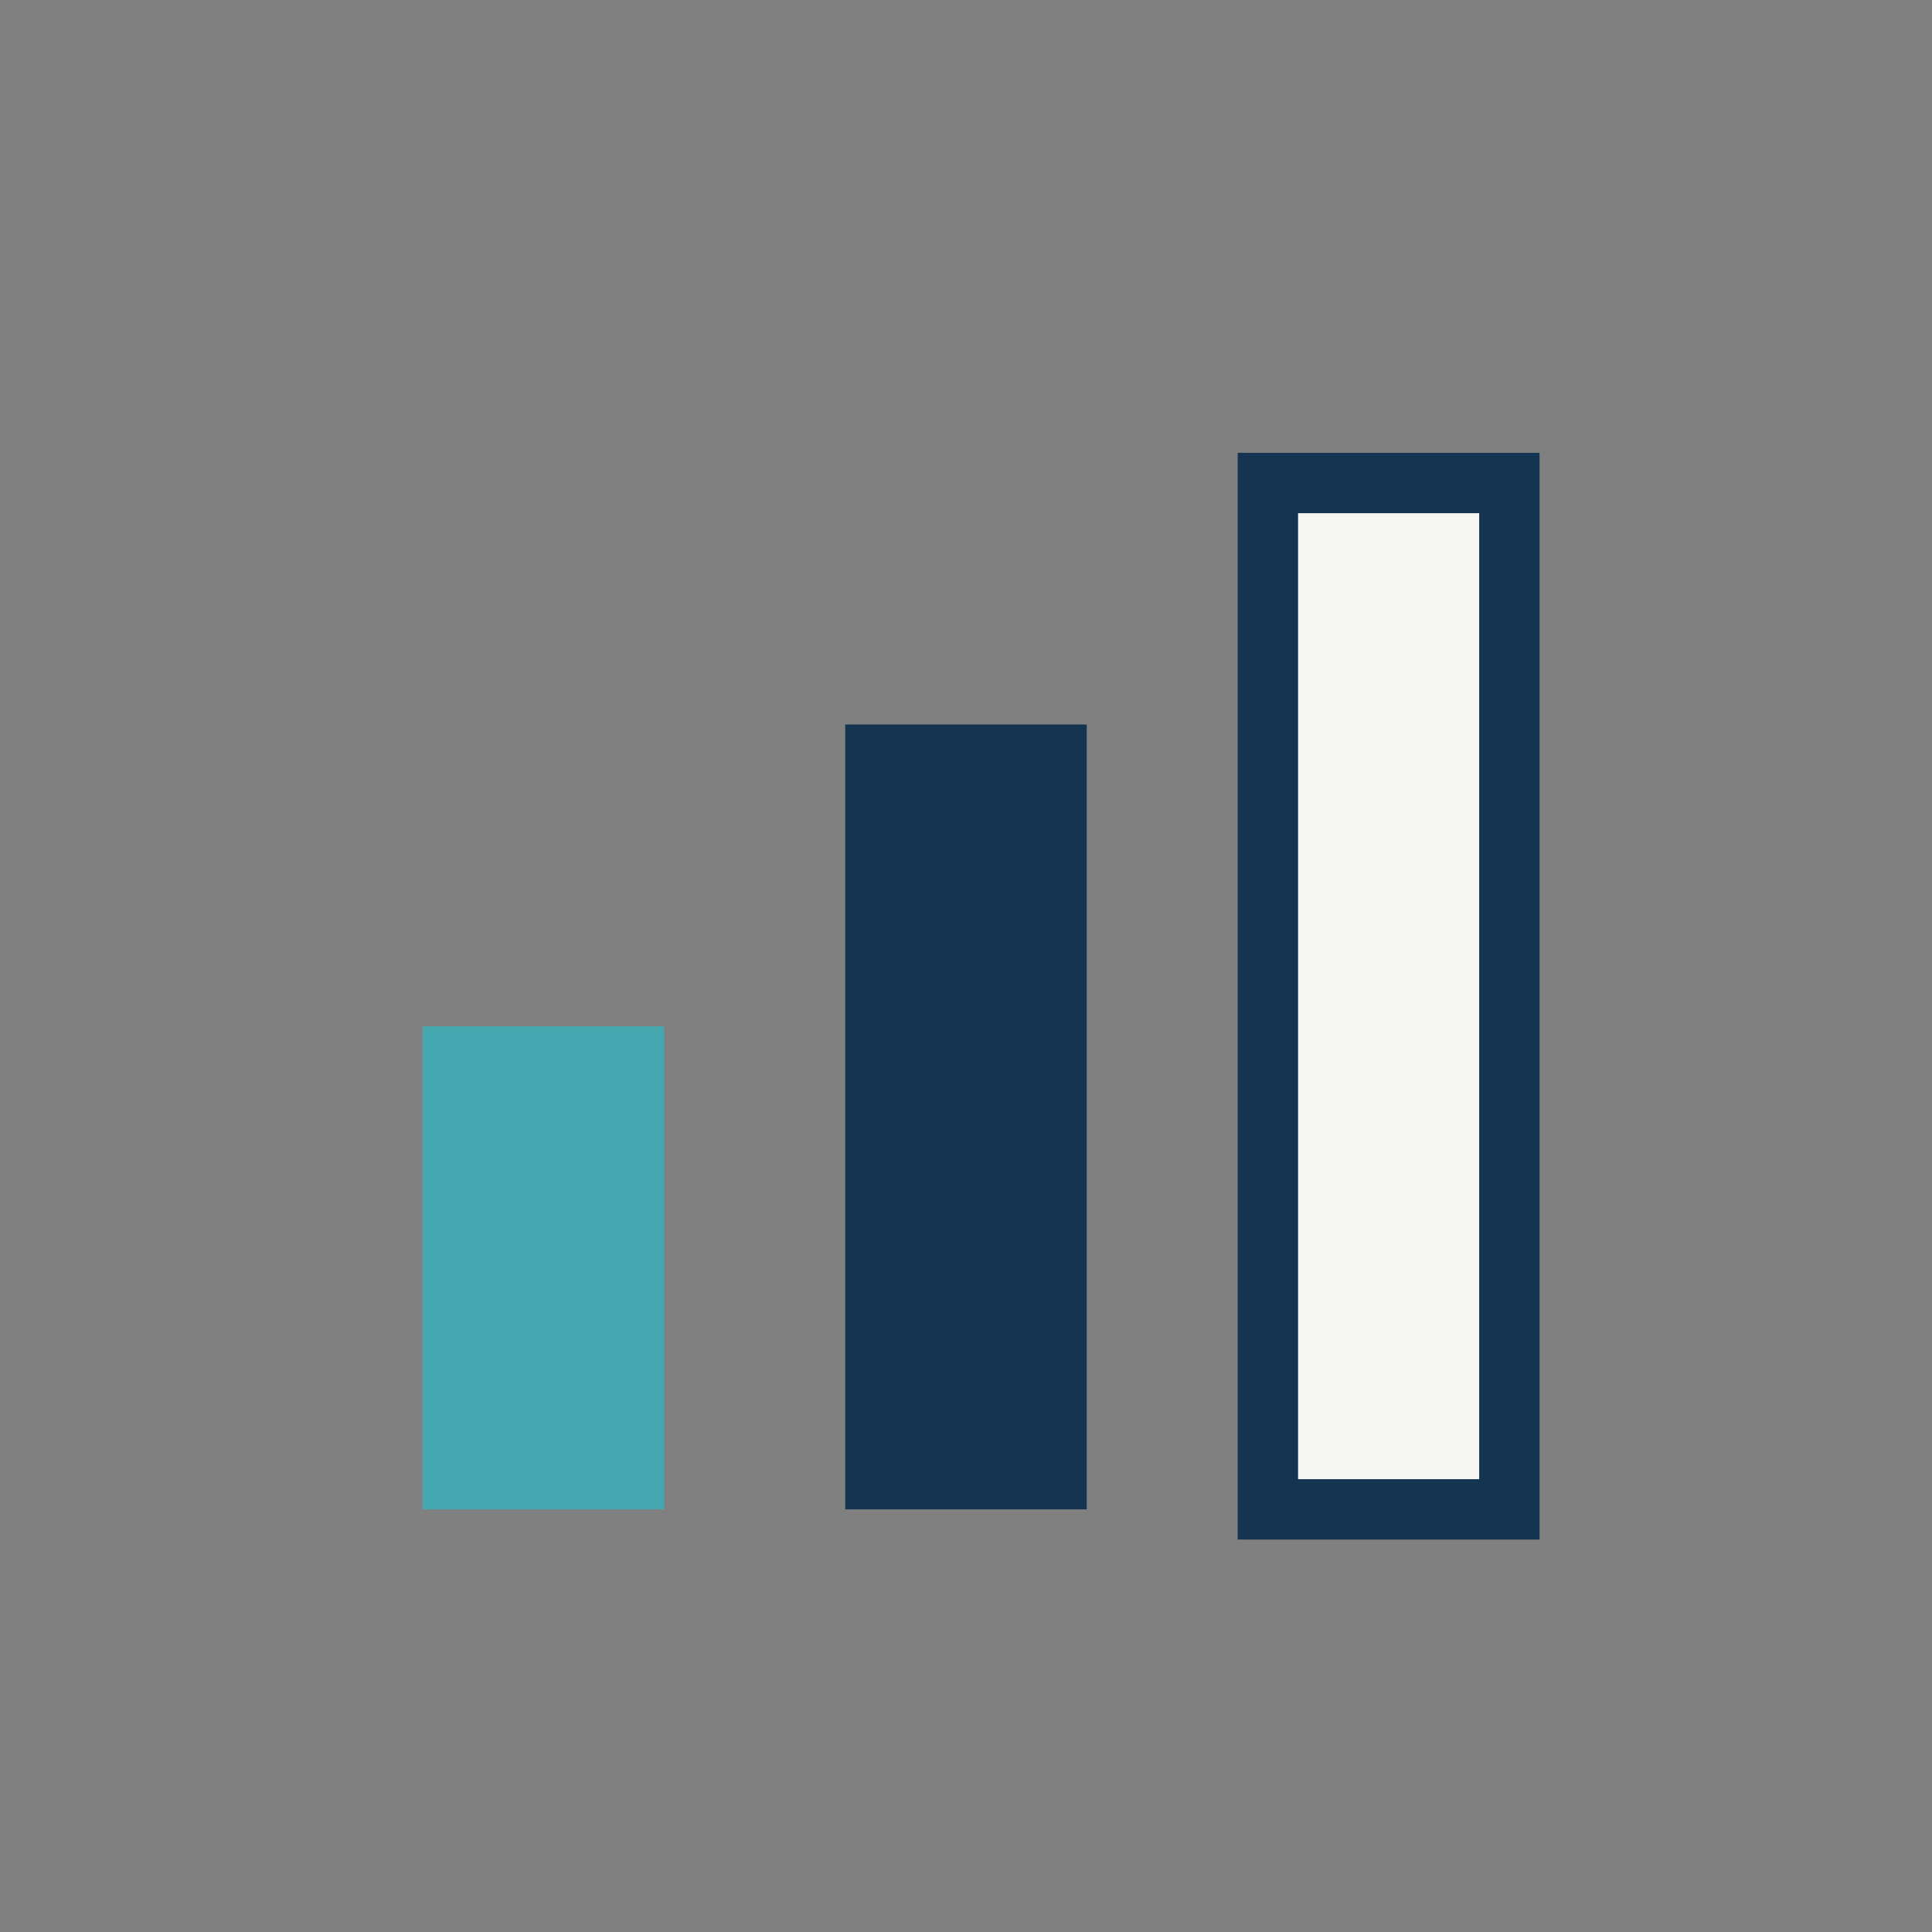
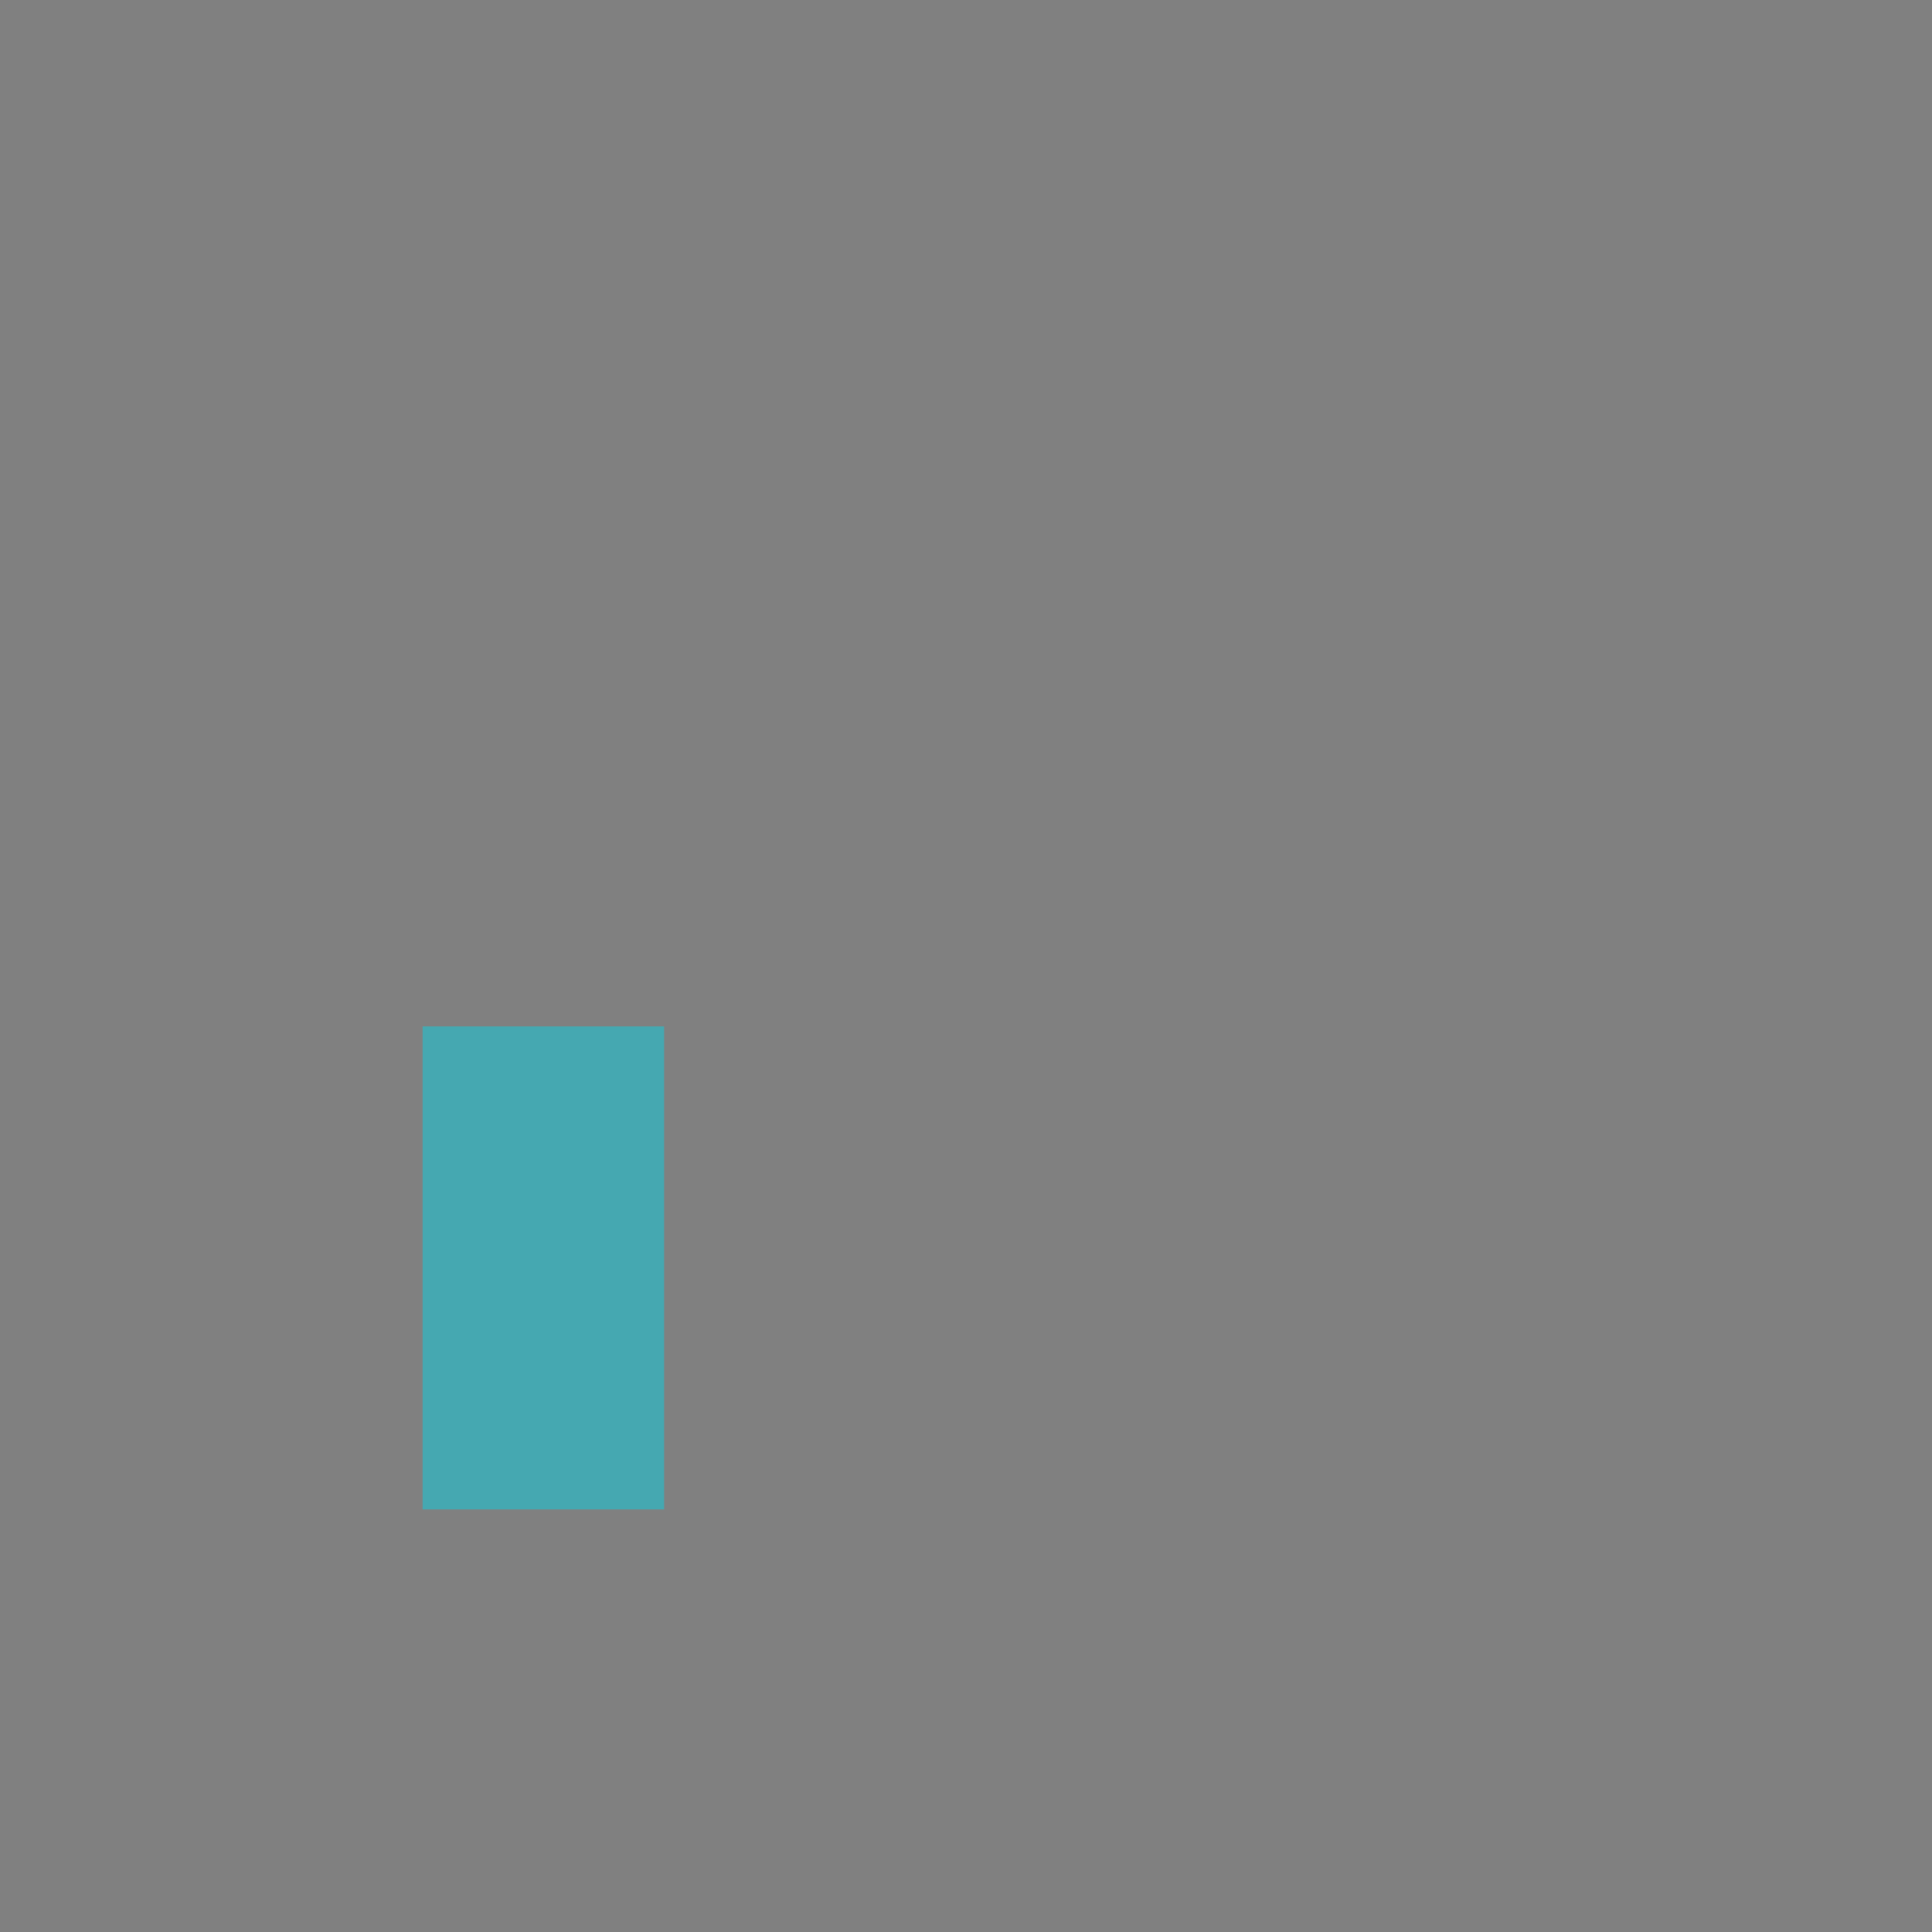
<svg xmlns="http://www.w3.org/2000/svg" width="32" height="32" viewBox="0 0 32 32">
  <rect x="0" y="0" width="32" height="32" fill="#808080" stroke="none" />
  <rect x="7" y="17" width="4" height="8" fill="#45A8B1" />
-   <rect x="14" y="12" width="4" height="13" fill="#153452" />
-   <rect x="21" y="8" width="4" height="17" fill="#F6F6F3" stroke="#153452" stroke-width="1" />
</svg>